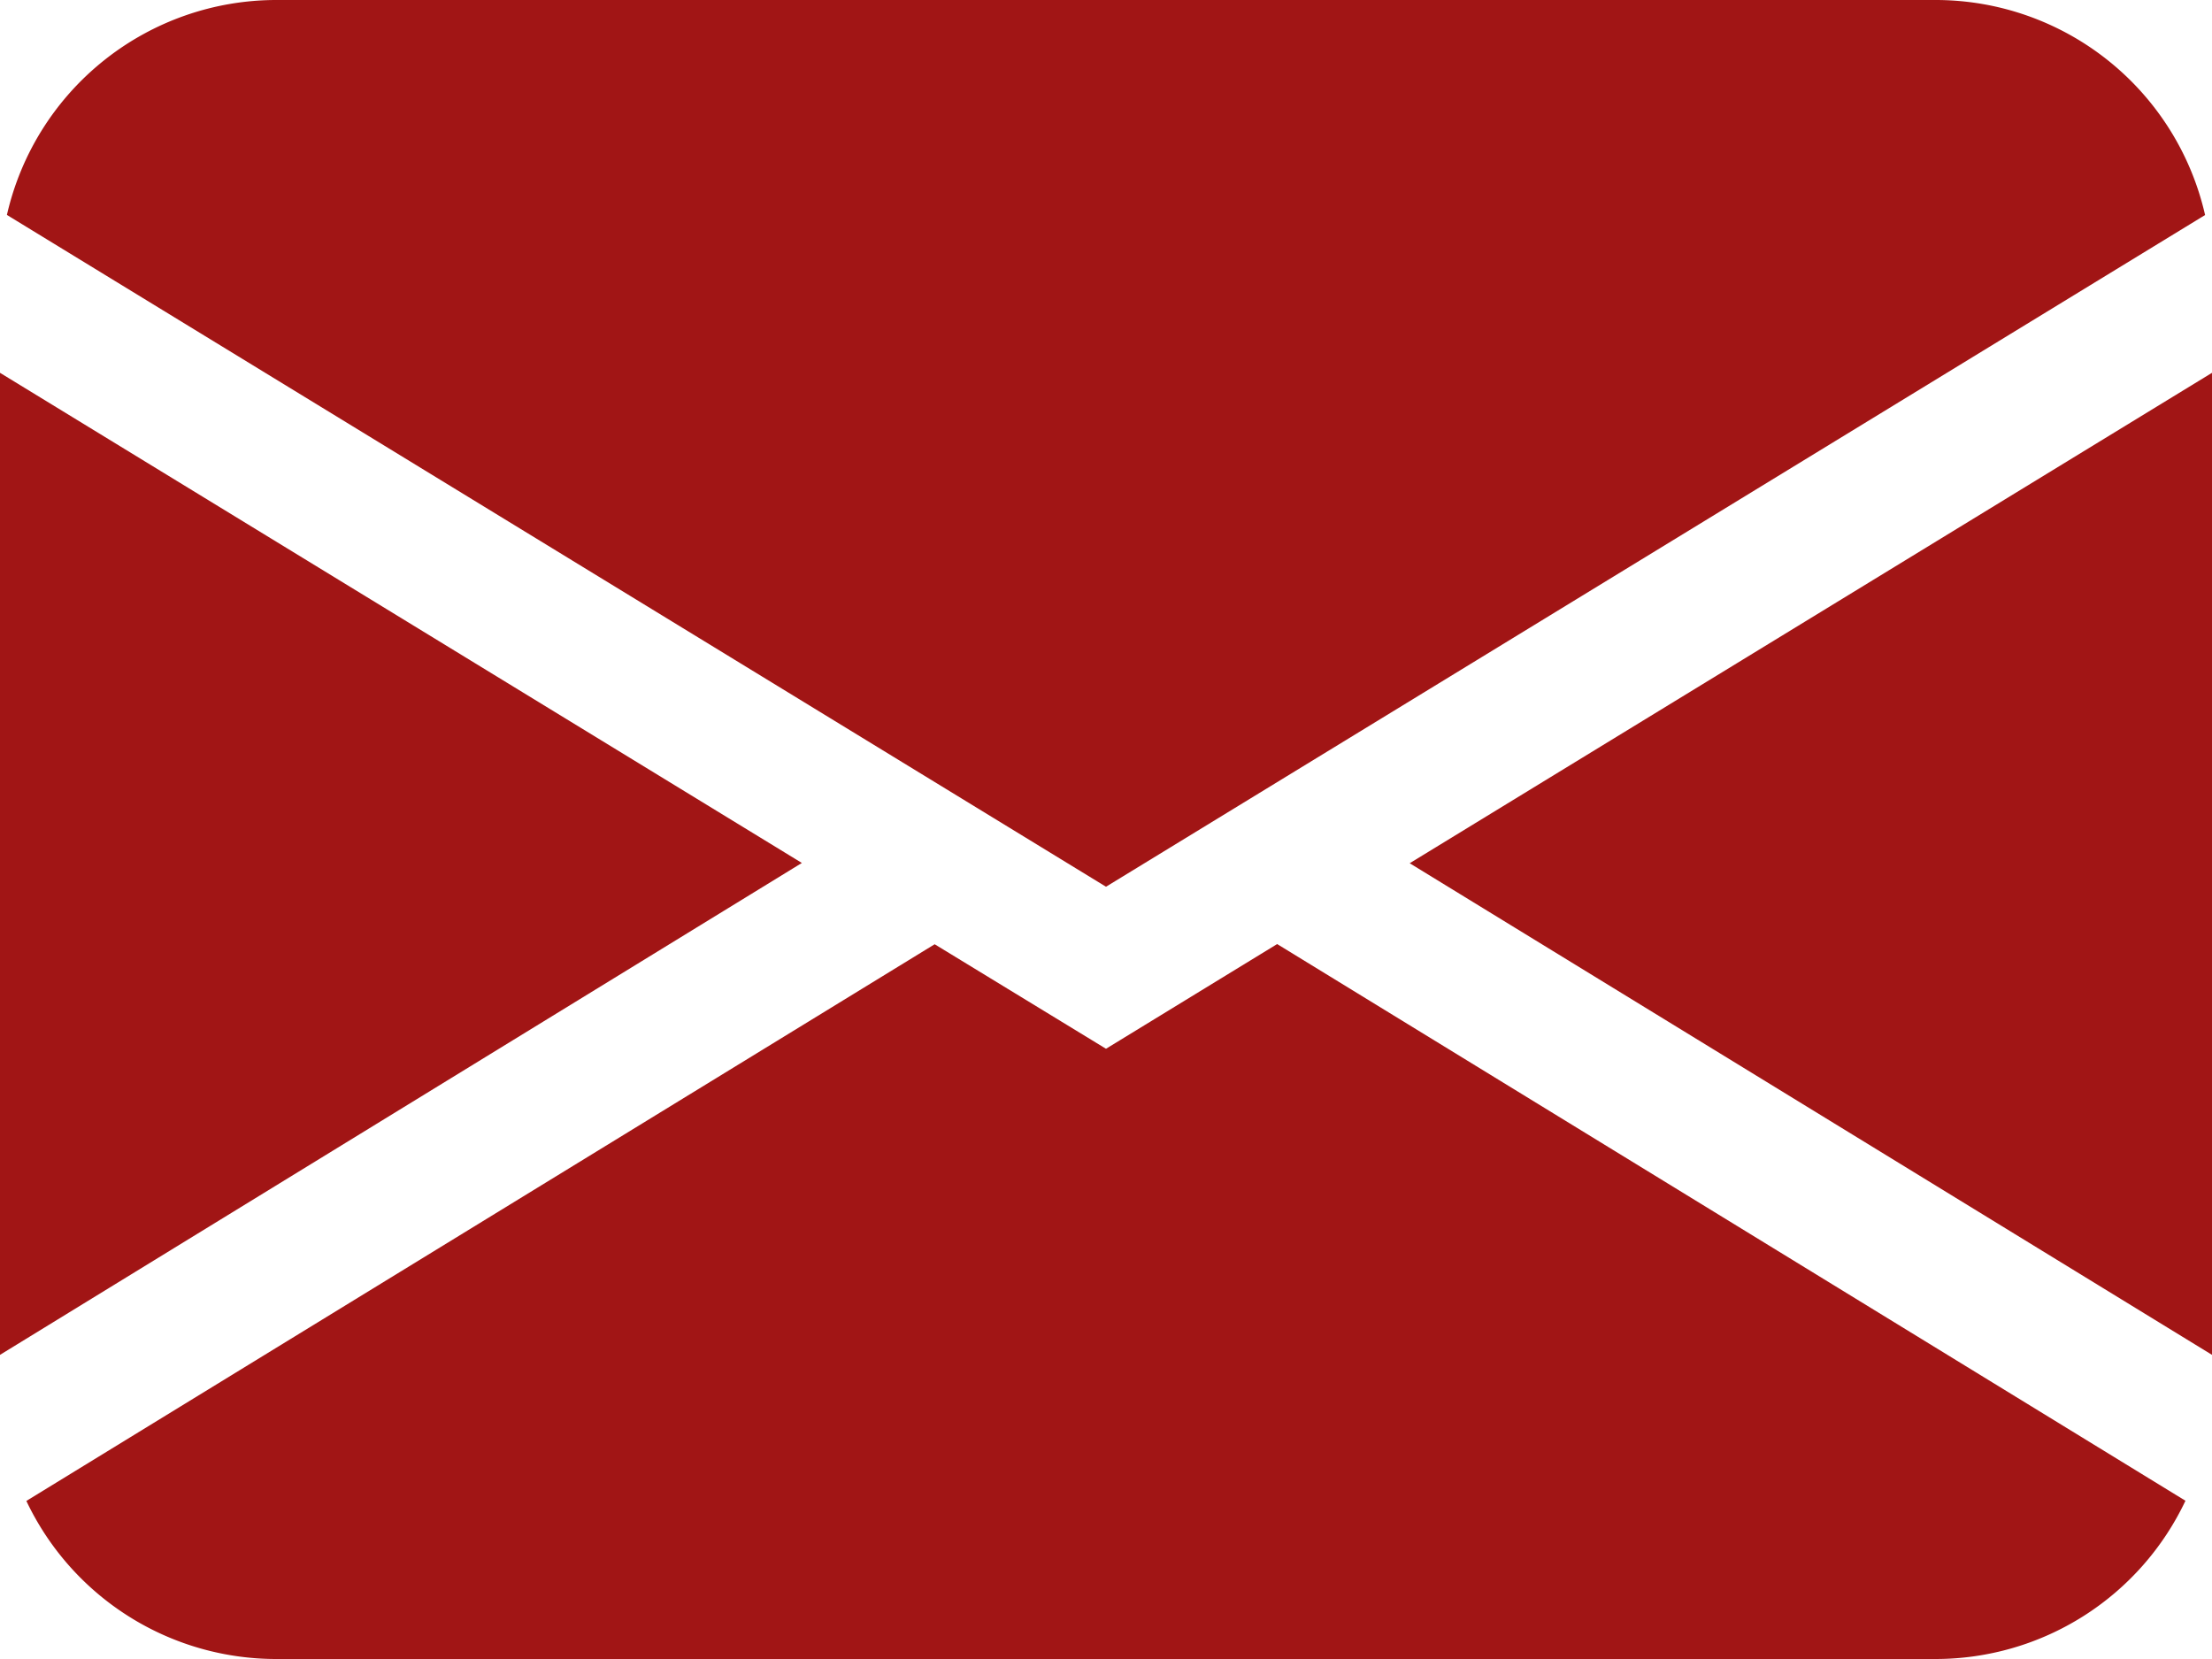
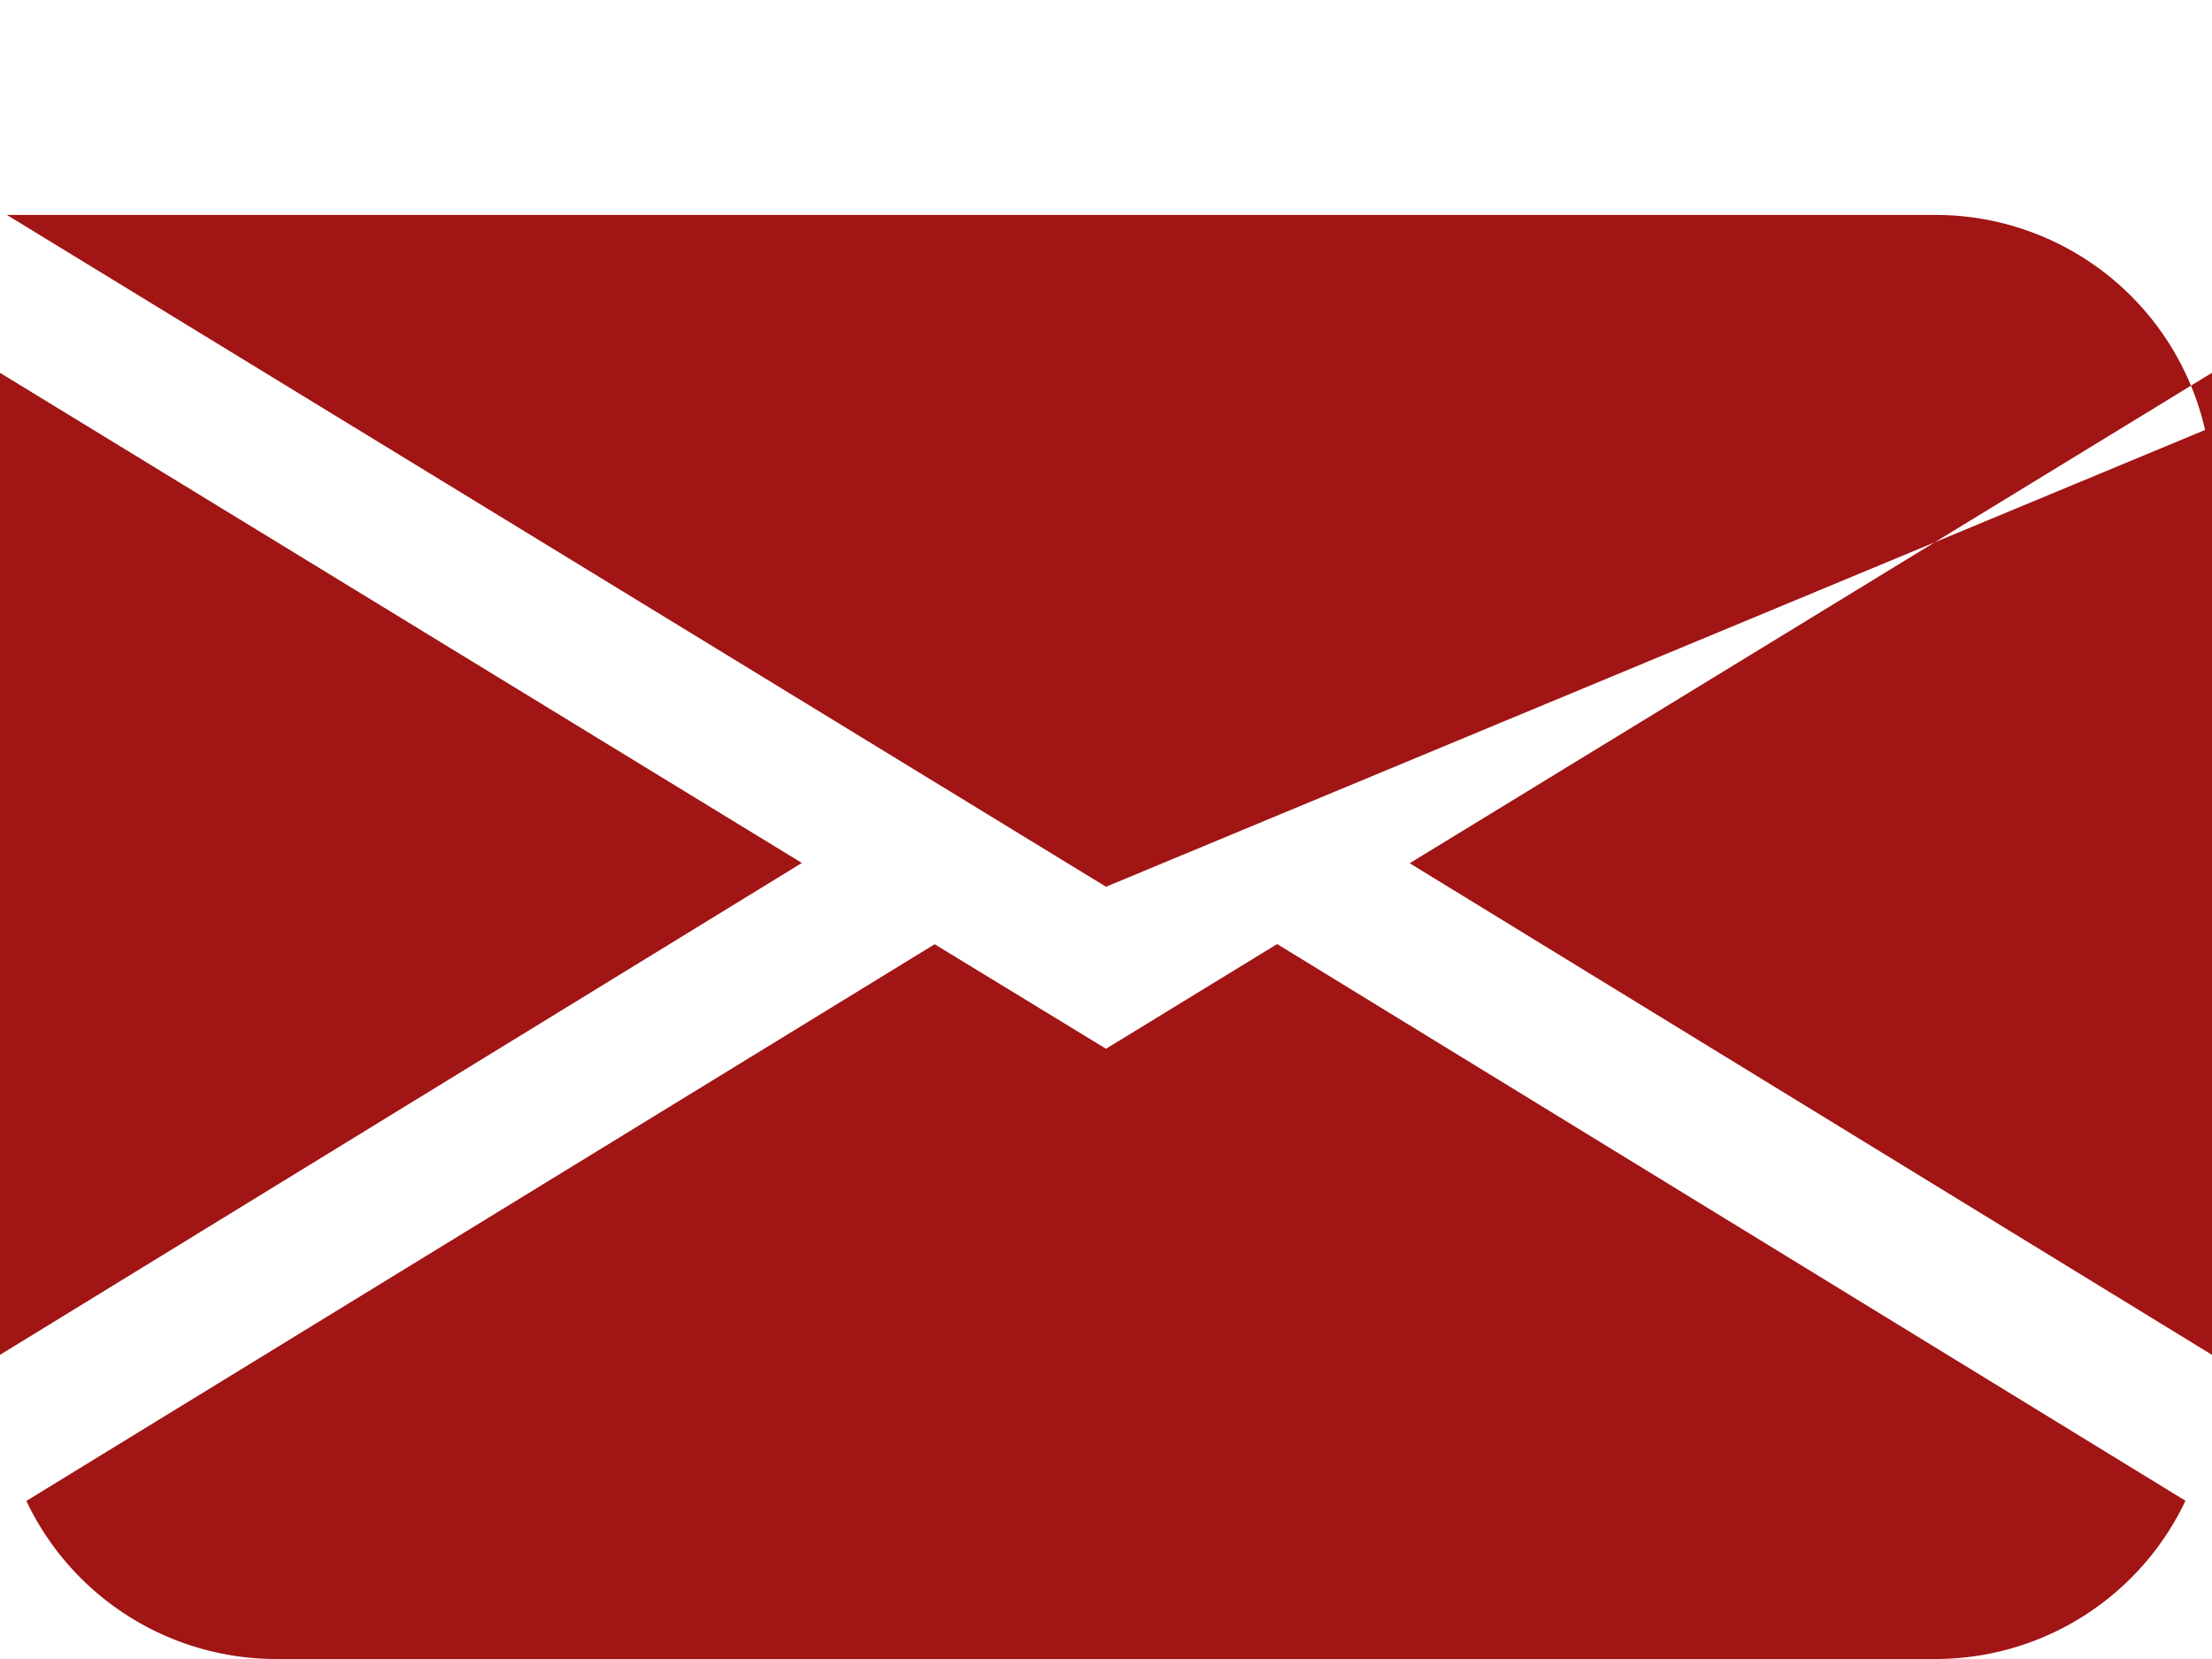
<svg xmlns="http://www.w3.org/2000/svg" width="24" height="18" viewBox="0 0 24 18">
-   <path id="envelope-fill_8_" data-name="envelope-fill (8)" d="M.075,4.332A3,3,0,0,1,3,2H21a3,3,0,0,1,2.925,2.333L12,11.621ZM0,6.045V16.7l8.7-5.337Zm10.141,6.2L.286,18.285A3,3,0,0,0,3,20H21a3,3,0,0,0,2.712-1.717l-9.855-6.04L12,13.379Zm5.154-.879L24,16.7V6.045Z" transform="translate(0 -2)" fill="#a11515" />
+   <path id="envelope-fill_8_" data-name="envelope-fill (8)" d="M.075,4.332H21a3,3,0,0,1,2.925,2.333L12,11.621ZM0,6.045V16.7l8.7-5.337Zm10.141,6.2L.286,18.285A3,3,0,0,0,3,20H21a3,3,0,0,0,2.712-1.717l-9.855-6.04L12,13.379Zm5.154-.879L24,16.7V6.045Z" transform="translate(0 -2)" fill="#a11515" />
</svg>